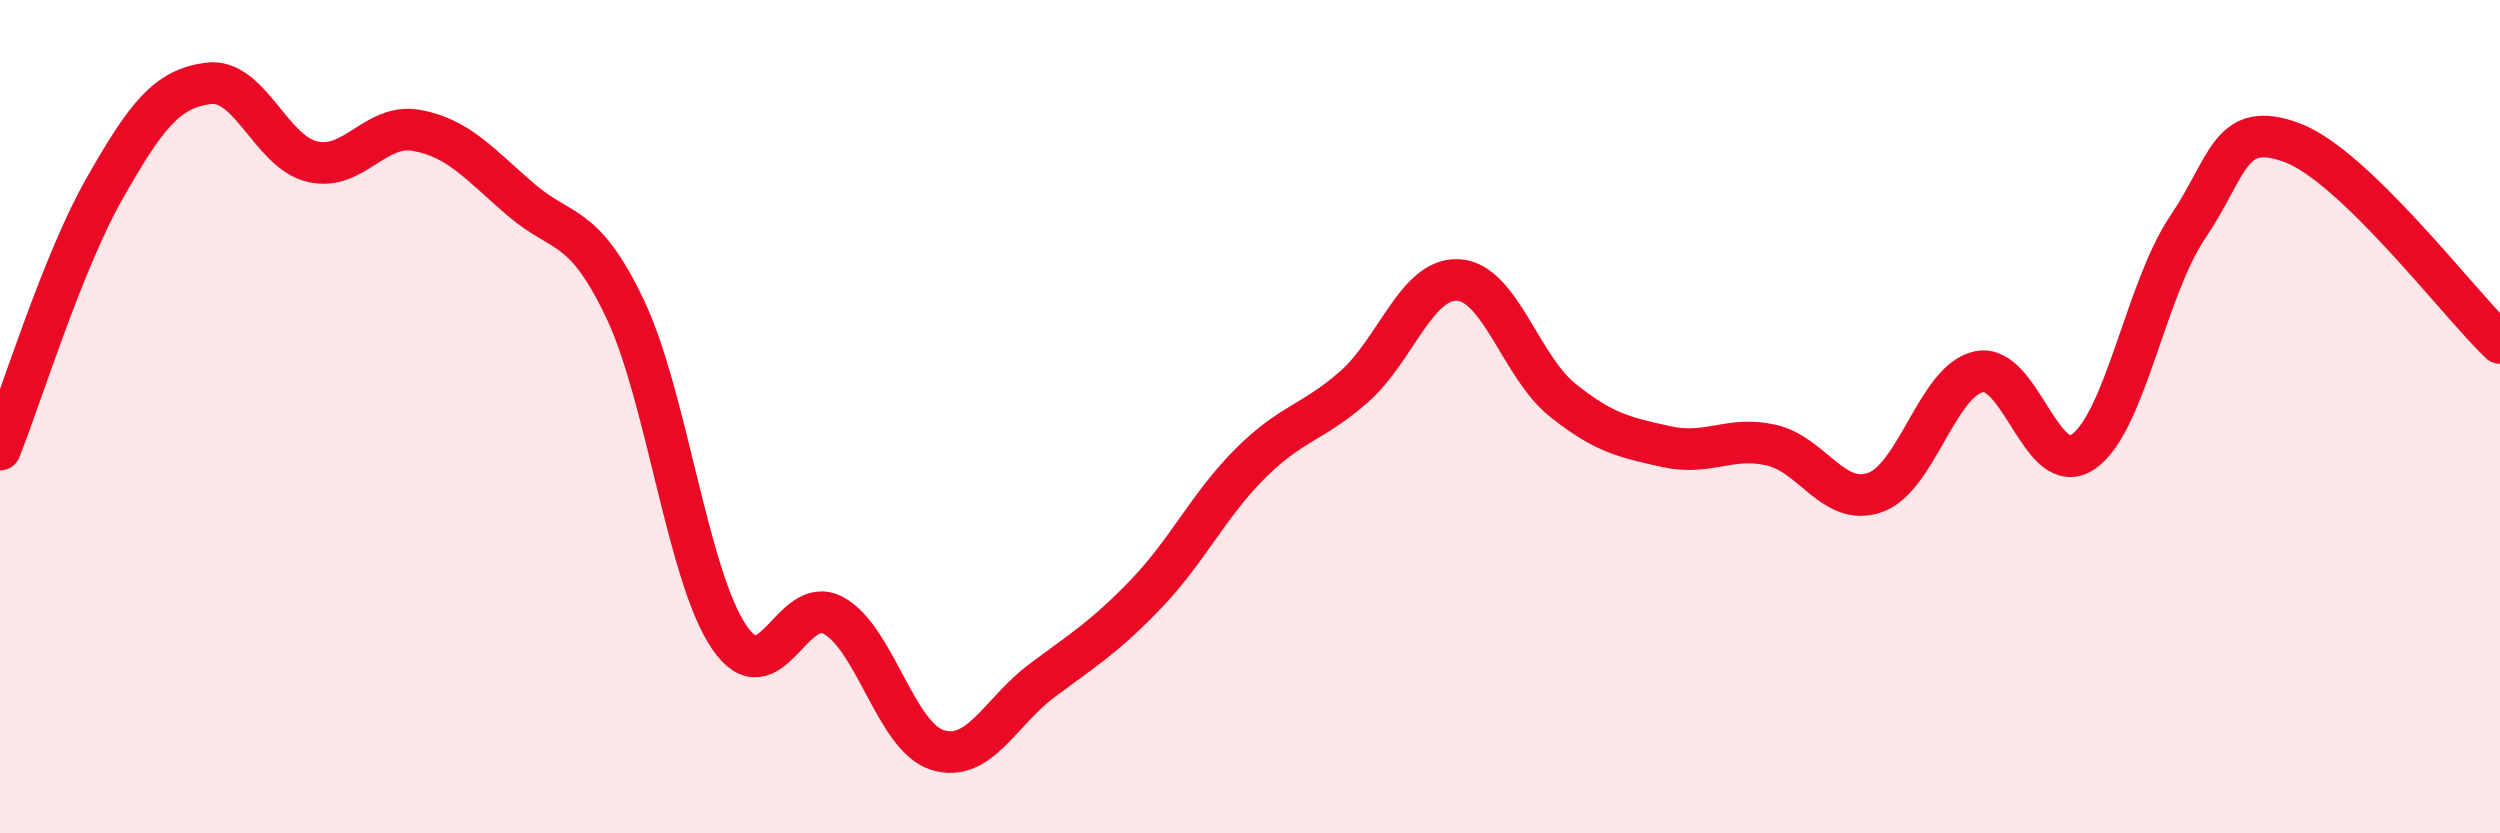
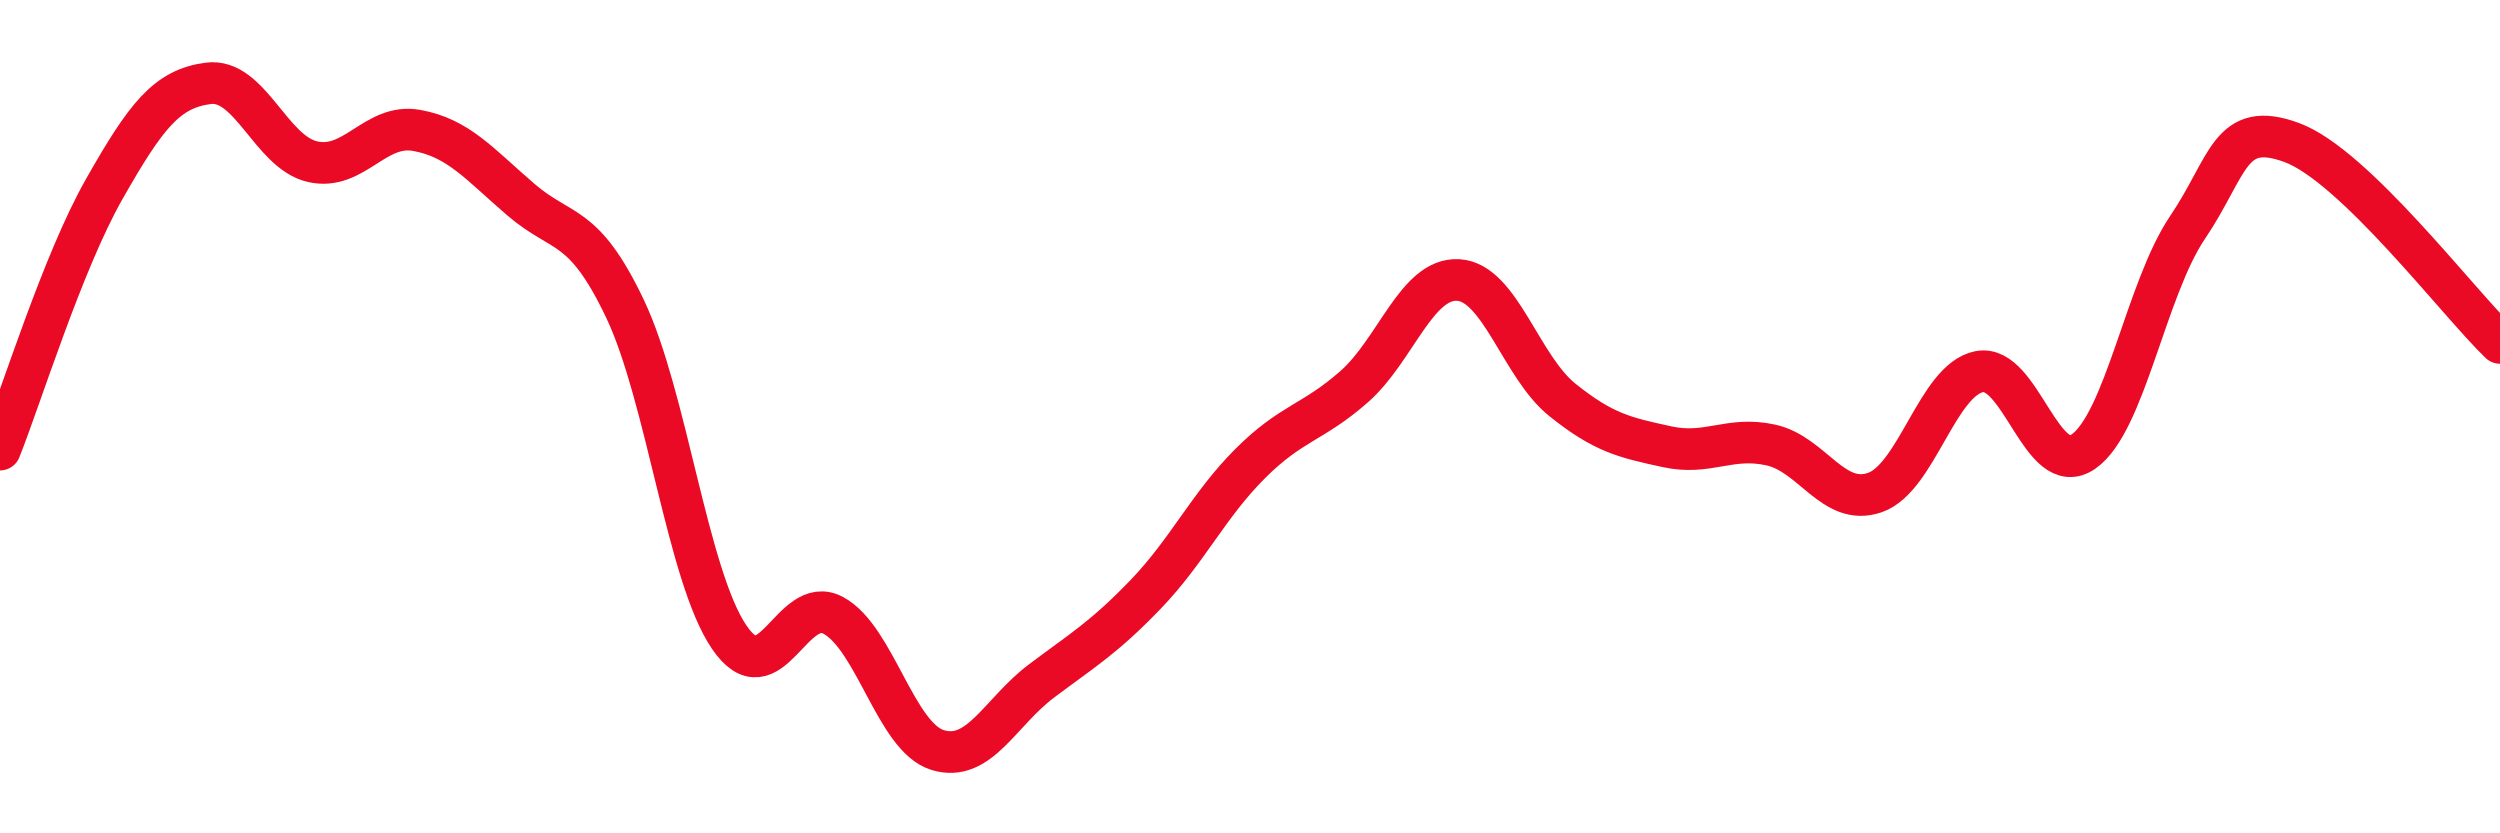
<svg xmlns="http://www.w3.org/2000/svg" width="60" height="20" viewBox="0 0 60 20">
-   <path d="M 0,10.79 C 0.5,9.54 1.5,6.3 2.5,4.54 C 3.5,2.78 4,2.13 5,2 C 6,1.87 6.5,3.65 7.5,3.88 C 8.5,4.11 9,2.95 10,3.13 C 11,3.31 11.5,3.93 12.5,4.79 C 13.5,5.65 14,5.31 15,7.41 C 16,9.51 16.5,13.82 17.5,15.29 C 18.5,16.76 19,14.23 20,14.77 C 21,15.31 21.5,17.69 22.5,18 C 23.5,18.31 24,17.09 25,16.34 C 26,15.59 26.5,15.3 27.5,14.26 C 28.5,13.22 29,12.13 30,11.13 C 31,10.13 31.5,10.16 32.5,9.28 C 33.5,8.4 34,6.66 35,6.72 C 36,6.78 36.5,8.8 37.5,9.6 C 38.5,10.4 39,10.5 40,10.72 C 41,10.94 41.5,10.46 42.5,10.68 C 43.5,10.9 44,12.17 45,11.82 C 46,11.47 46.5,9.12 47.5,8.92 C 48.5,8.72 49,11.53 50,10.84 C 51,10.15 51.5,6.94 52.5,5.46 C 53.5,3.98 53.5,2.87 55,3.42 C 56.5,3.97 59,7.27 60,8.23L60 20L0 20Z" fill="#EB0A25" opacity="0.1" stroke-linecap="round" stroke-linejoin="round" />
  <path d="M 0,10.79 C 0.5,9.54 1.5,6.3 2.5,4.54 C 3.5,2.78 4,2.13 5,2 C 6,1.87 6.5,3.65 7.5,3.88 C 8.5,4.11 9,2.95 10,3.13 C 11,3.31 11.5,3.93 12.5,4.79 C 13.5,5.65 14,5.31 15,7.41 C 16,9.51 16.5,13.82 17.5,15.29 C 18.5,16.76 19,14.23 20,14.77 C 21,15.31 21.5,17.69 22.5,18 C 23.5,18.31 24,17.09 25,16.34 C 26,15.59 26.5,15.3 27.5,14.26 C 28.5,13.22 29,12.13 30,11.13 C 31,10.13 31.5,10.16 32.5,9.28 C 33.5,8.4 34,6.66 35,6.72 C 36,6.78 36.5,8.8 37.5,9.6 C 38.5,10.4 39,10.5 40,10.72 C 41,10.94 41.5,10.46 42.5,10.68 C 43.5,10.9 44,12.17 45,11.82 C 46,11.47 46.5,9.12 47.5,8.92 C 48.5,8.72 49,11.53 50,10.84 C 51,10.15 51.5,6.94 52.5,5.46 C 53.5,3.98 53.5,2.87 55,3.42 C 56.5,3.97 59,7.27 60,8.23" stroke="#EB0A25" stroke-width="1" fill="none" stroke-linecap="round" stroke-linejoin="round" />
</svg>